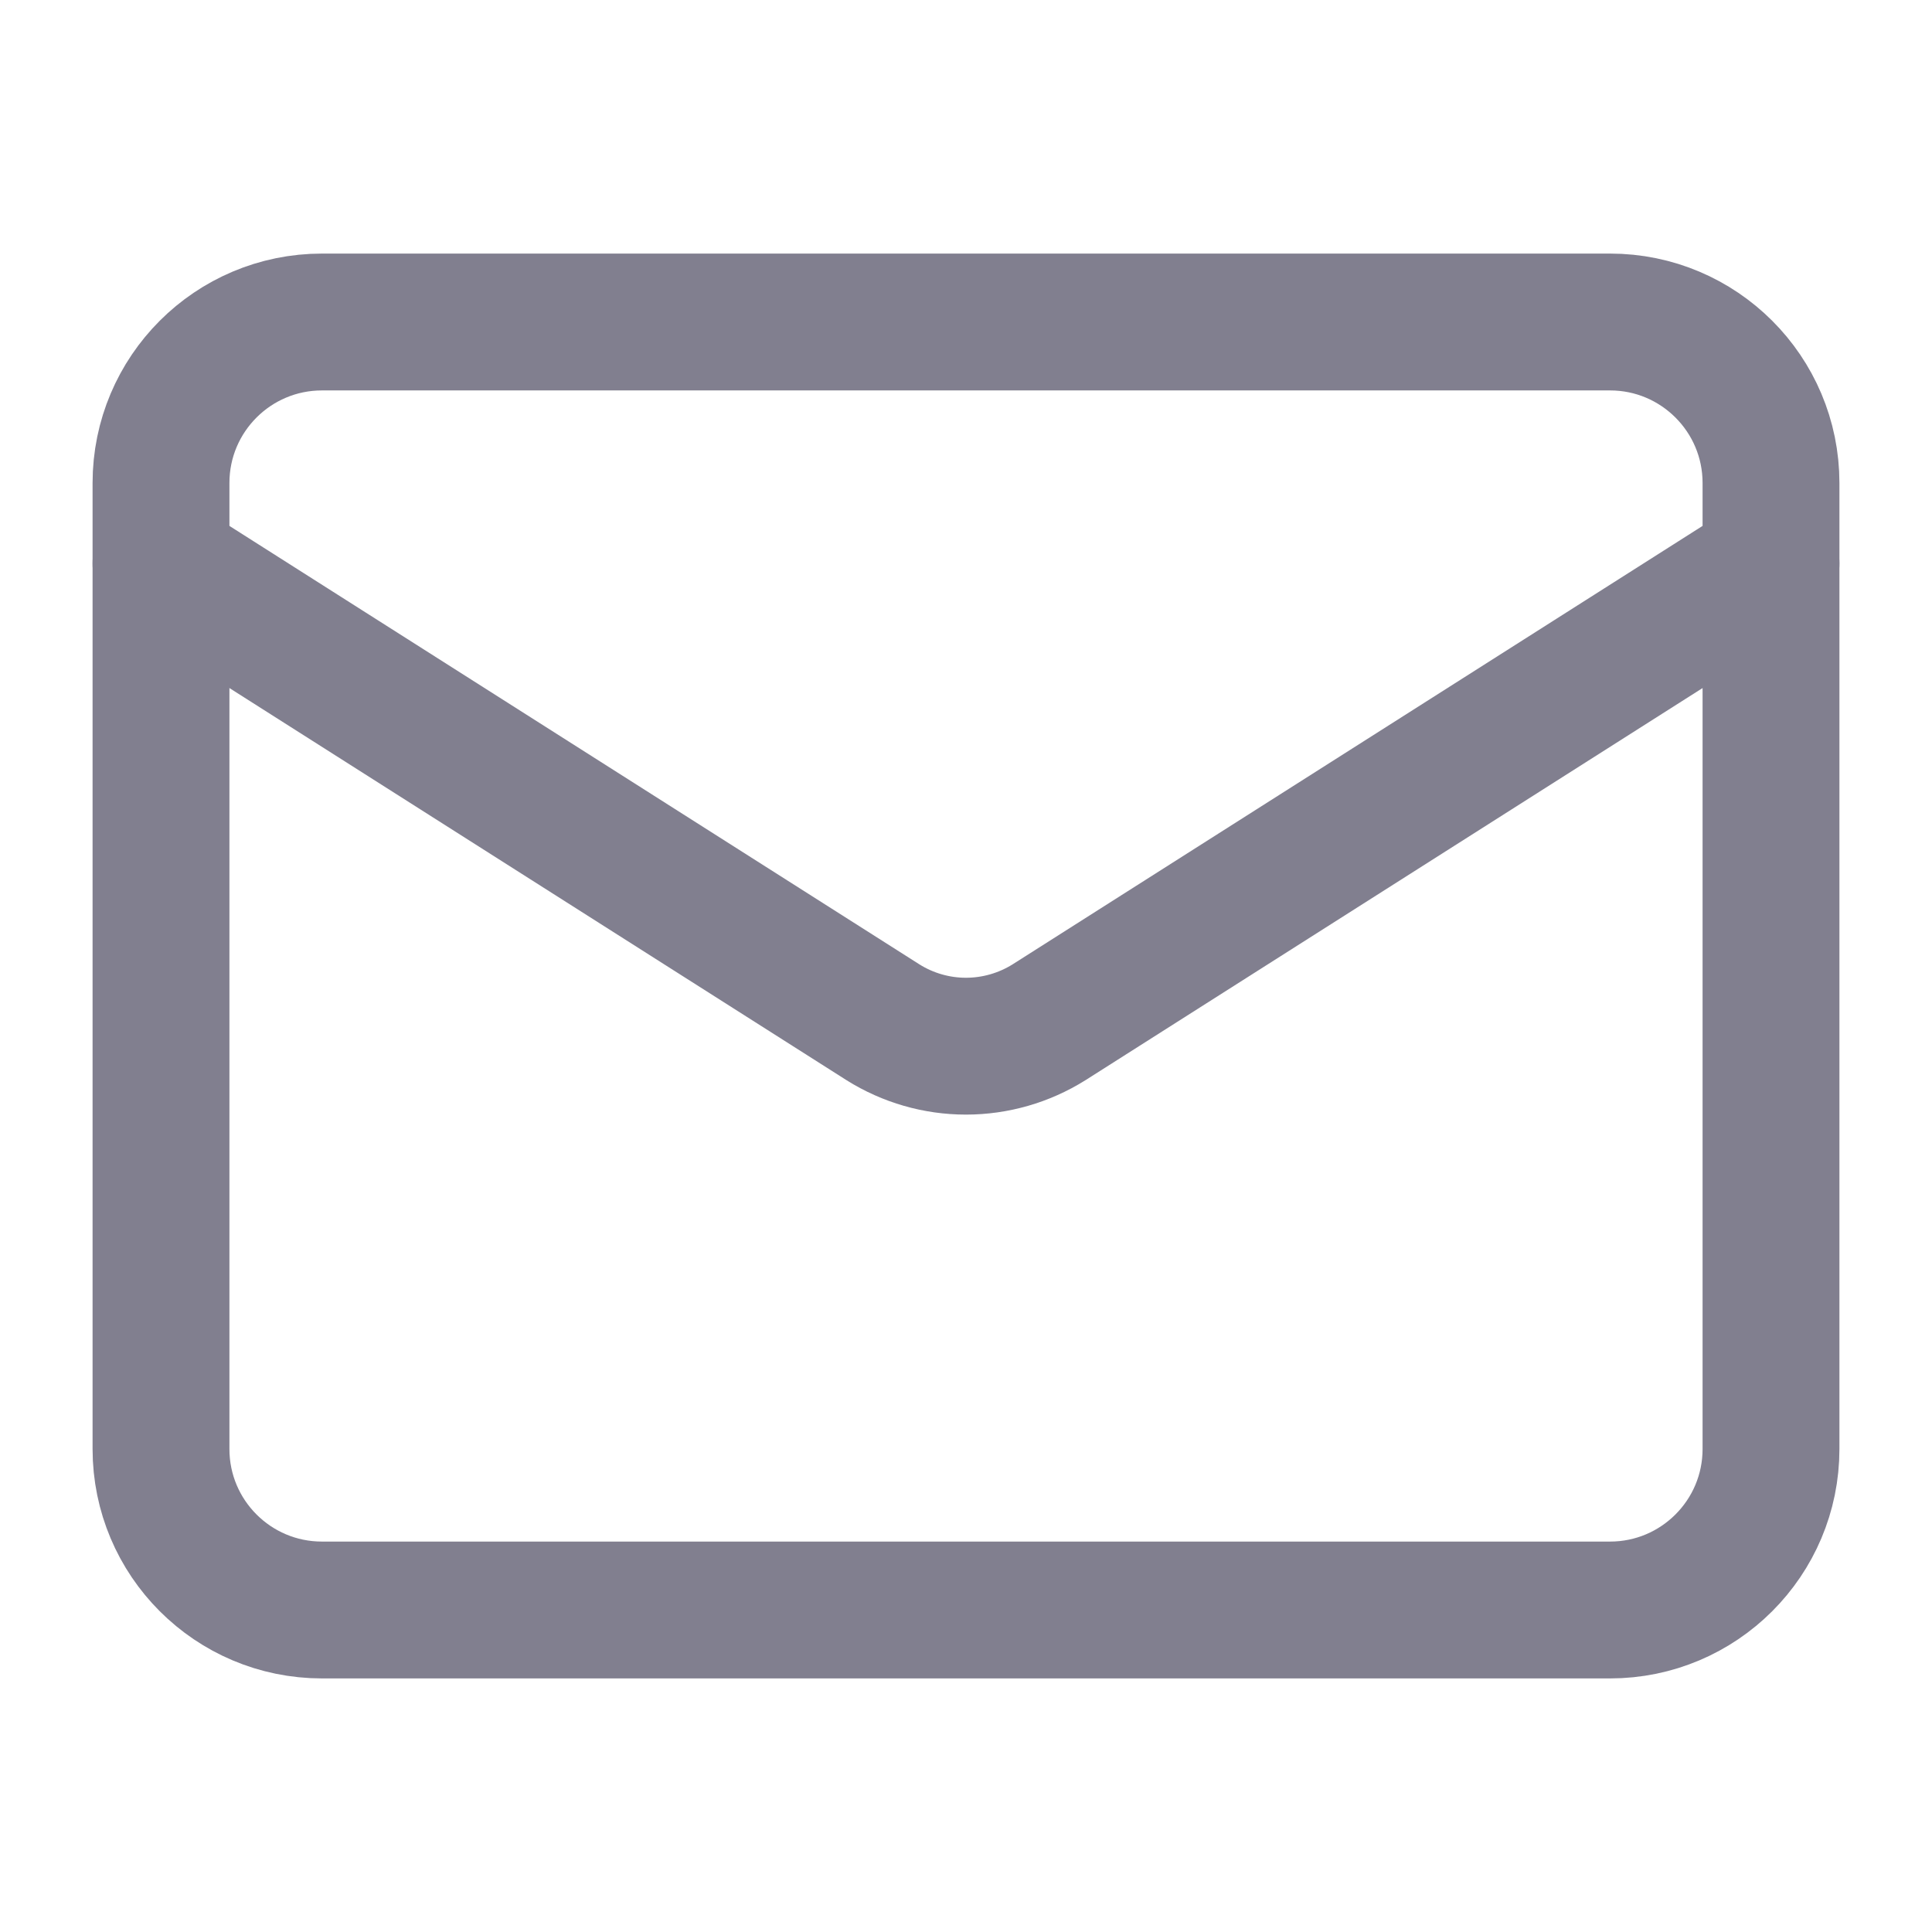
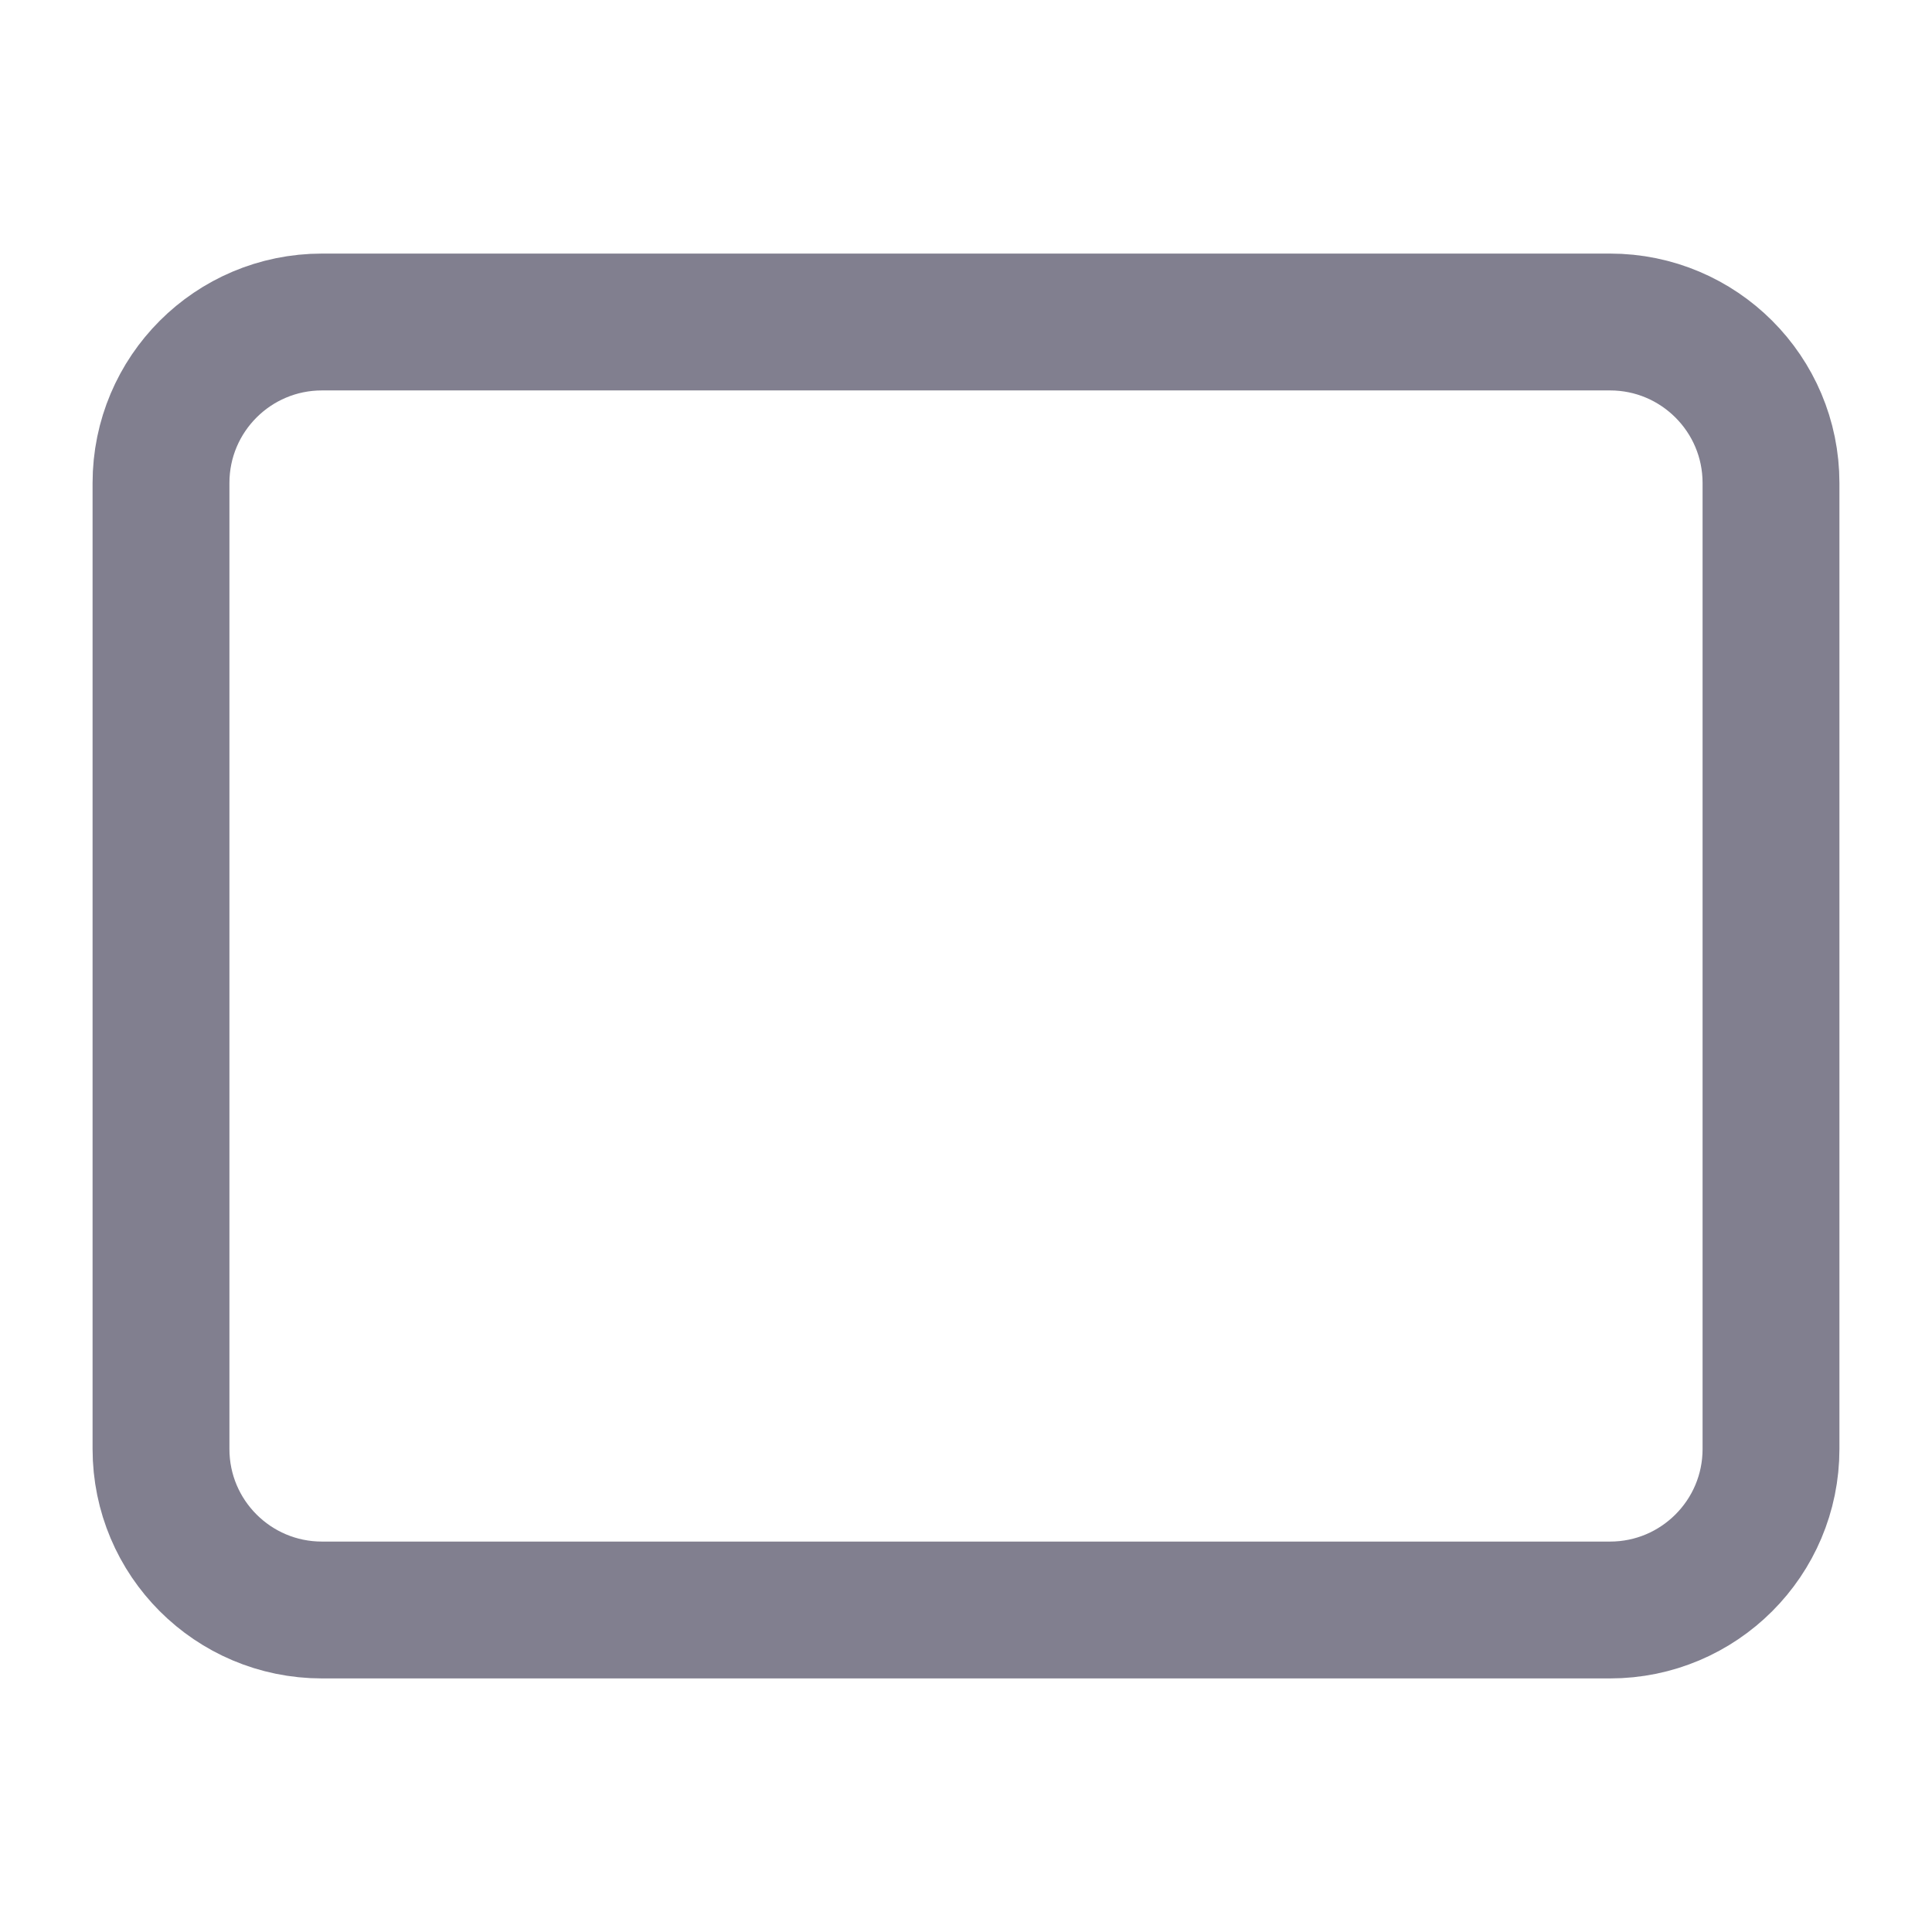
<svg xmlns="http://www.w3.org/2000/svg" width="24" height="24" viewBox="0 0 24 24" fill="none">
  <g opacity="0.7">
    <path d="M20 4H4C2.895 4 2 4.895 2 6V18C2 19.105 2.895 20 4 20H20C21.104 20 22 19.105 22 18V6C22 4.895 21.104 4 20 4Z" stroke="#4B4960" stroke-width="1.7" stroke-linecap="round" stroke-linejoin="round" />
-     <path d="M22 7L13.03 12.7C12.721 12.893 12.364 12.996 11.999 12.996C11.635 12.996 11.278 12.893 10.97 12.7L2 7" stroke="#4B4960" stroke-width="1.7" stroke-linecap="round" stroke-linejoin="round" />
  </g>
</svg>